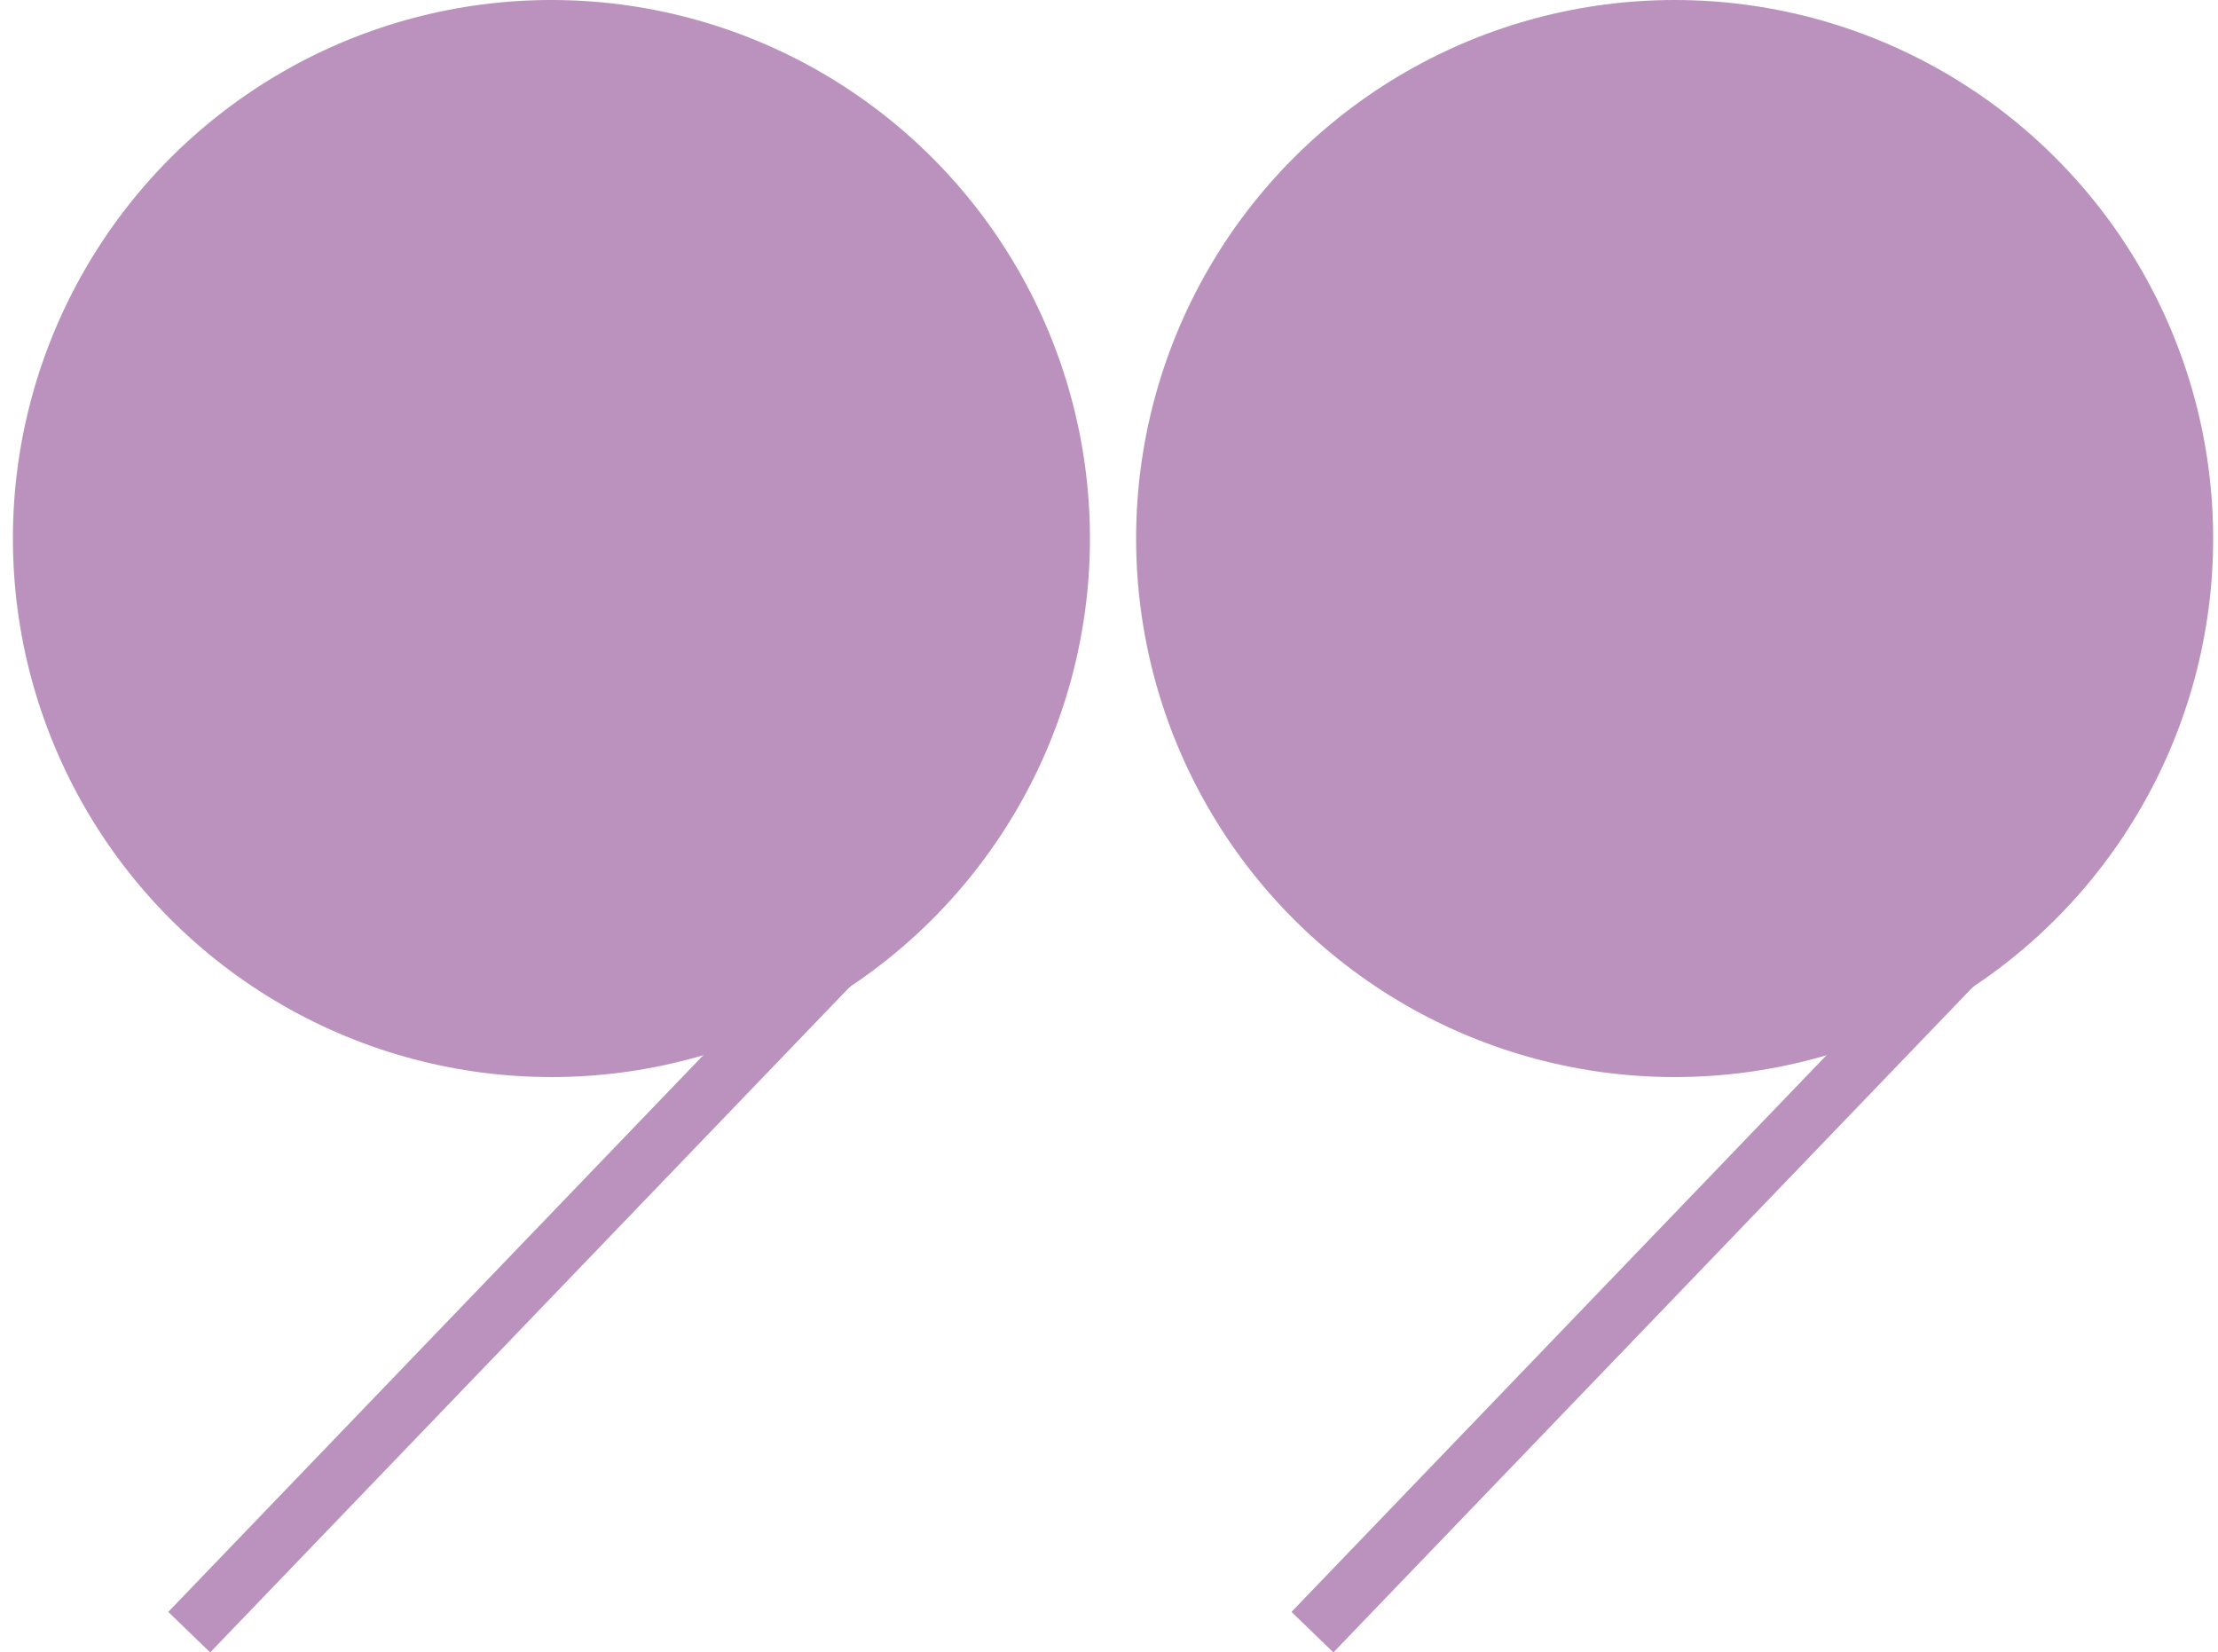
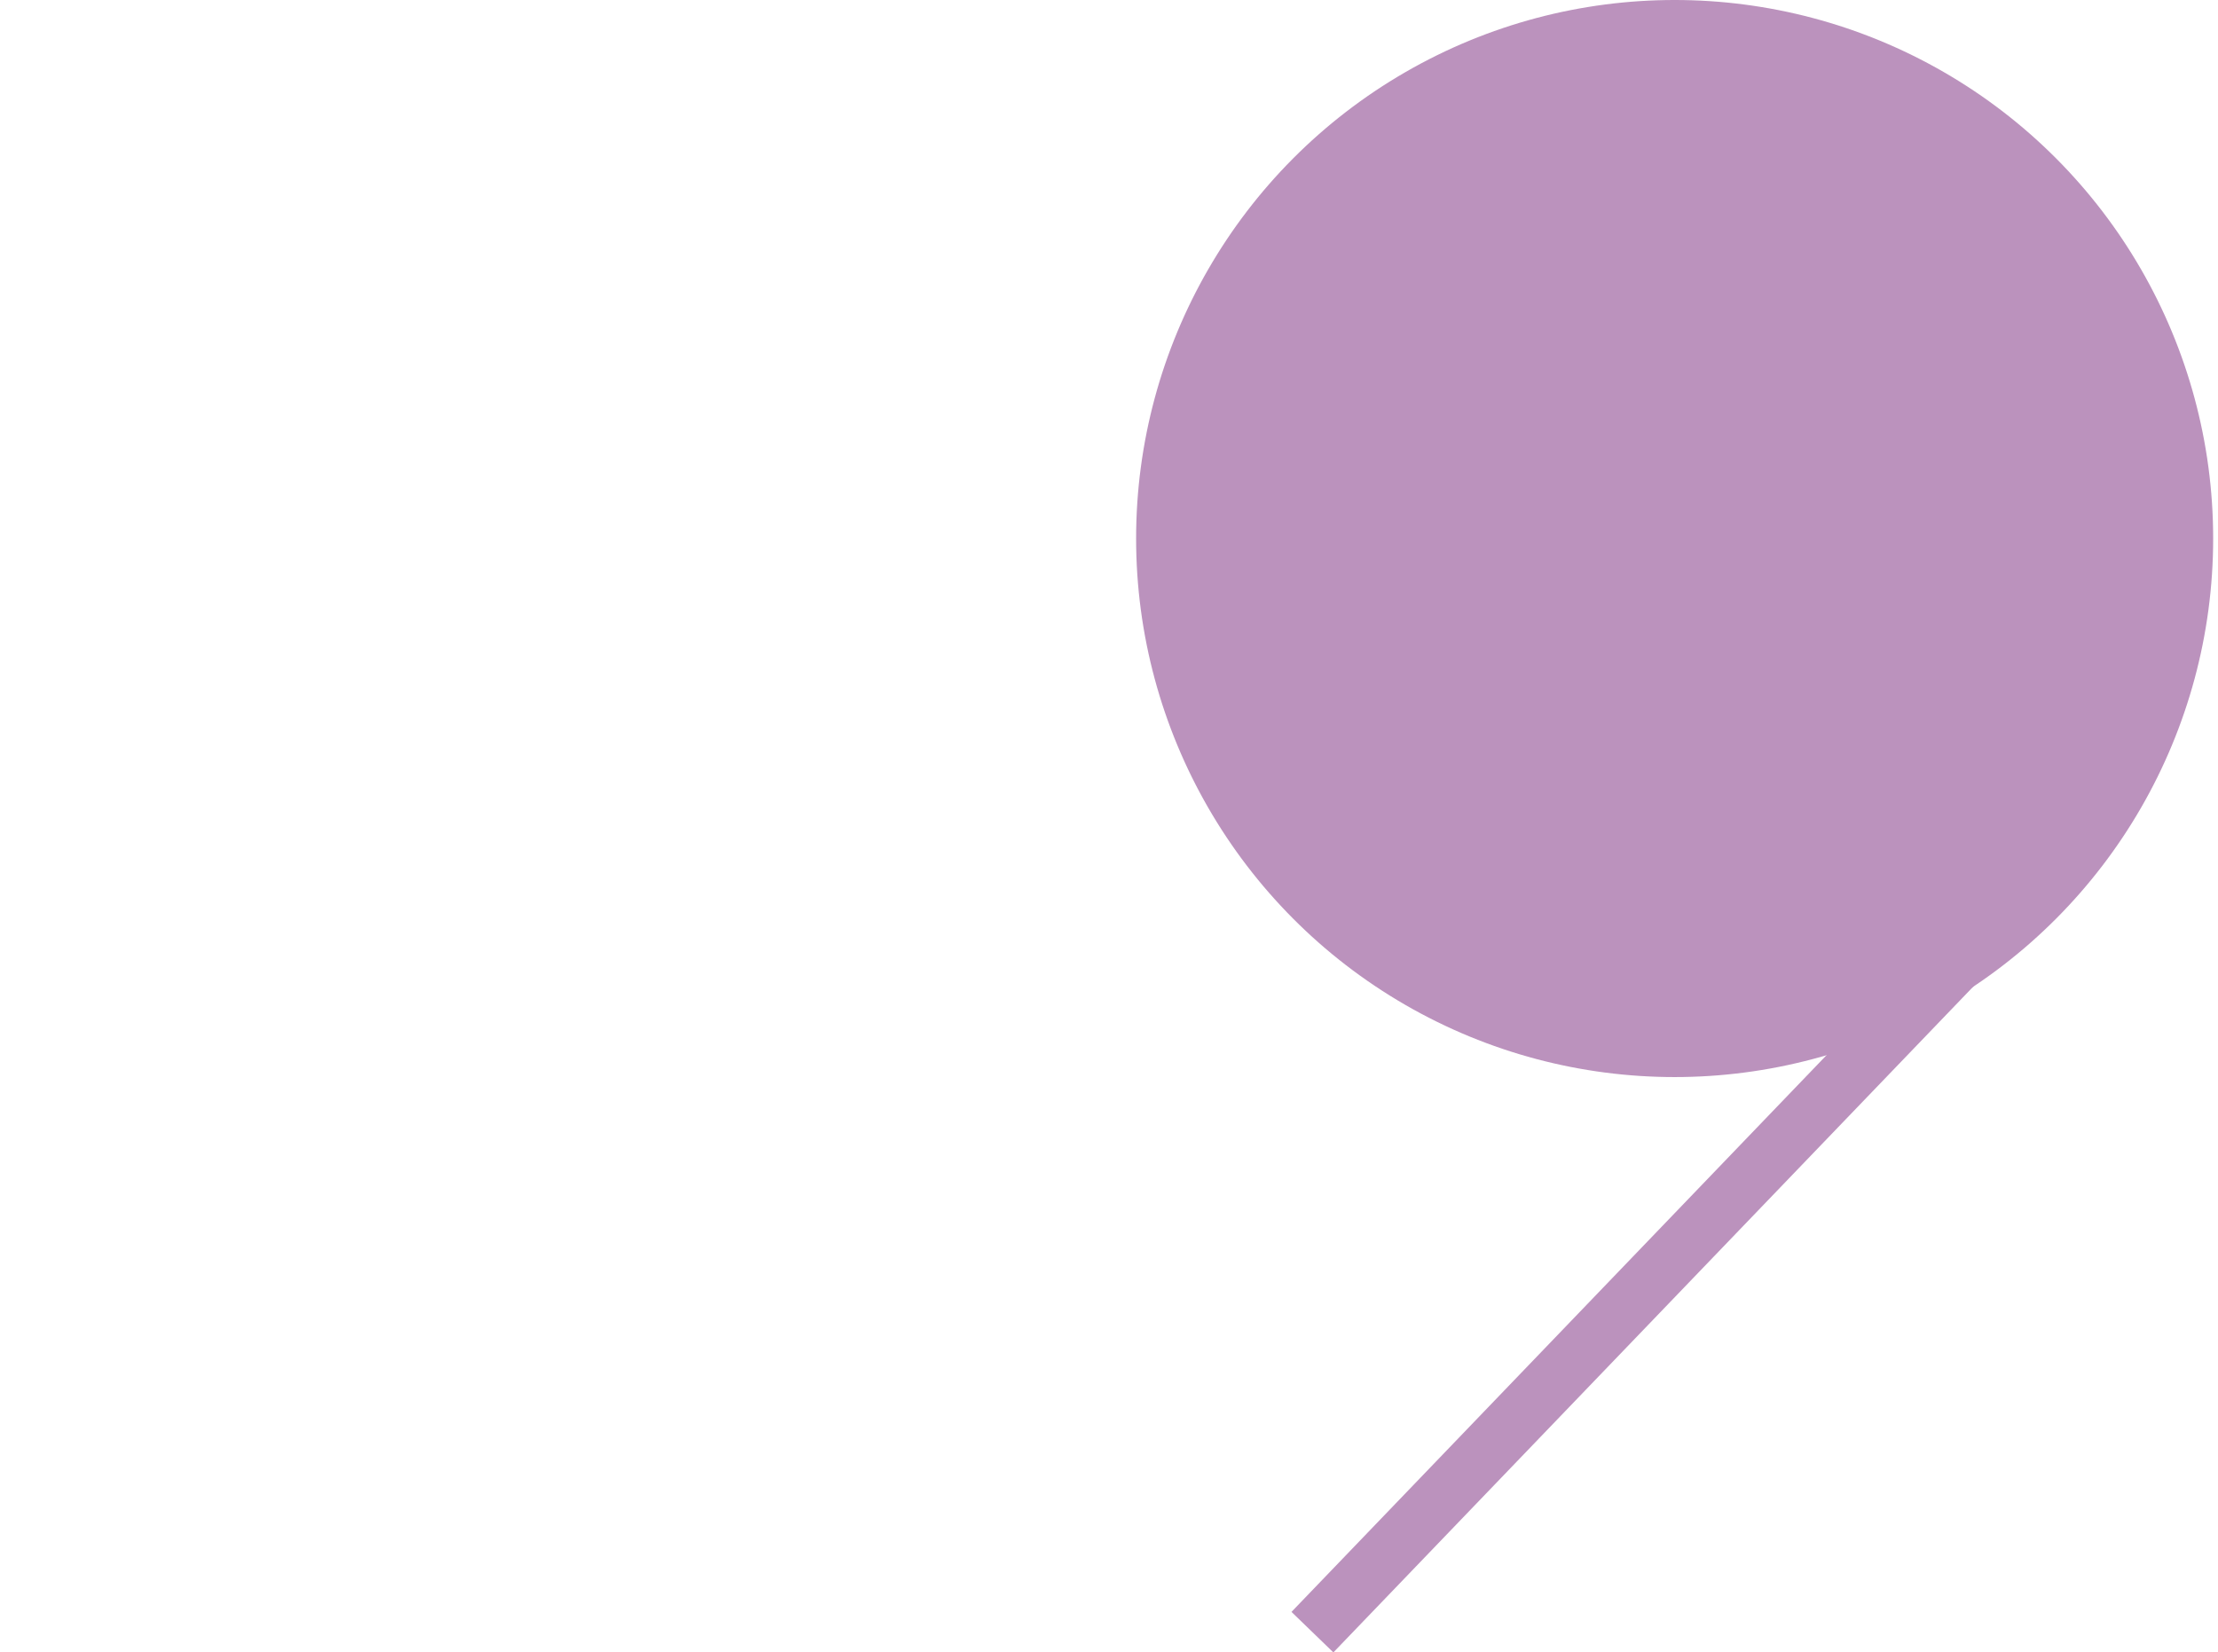
<svg xmlns="http://www.w3.org/2000/svg" x="0px" y="0px" width="100%" viewBox="0 0 1375.472 1024.709" style="vertical-align: middle; max-width: 100%; width: 100%;">
  <path fill="rgb(187,146,189)" d="M1313.819,506.449c-6.156-2.778-12.043-6.882-14.74-9.084c-1.179-0.965-1.873-2.137-2.041-3.365   c-2.09-1.39-4.229-2.708-6.395-3.982L800.9,999.581l25.976,25.128l484.857-504.479c-0.025-1.979,1.038-3.98,3.483-4.606   c0.431-0.11,0.861-0.232,1.294-0.364l3.602-3.747C1318.021,509.822,1315.926,508.13,1313.819,506.449z" />
  <circle fill="rgb(187,146,189)" cx="1038.51" cy="333.961" r="333.962" />
-   <path fill="rgb(187,146,189)" d="M617.272,506.449c-6.156-2.778-12.043-6.882-14.74-9.084c-1.179-0.965-1.873-2.137-2.041-3.365   c-2.09-1.39-4.229-2.708-6.395-3.982L104.353,999.581l25.976,25.128L615.186,520.23c-0.025-1.979,1.038-3.98,3.483-4.606   c0.431-0.11,0.862-0.232,1.294-0.364l3.601-3.747C621.473,509.822,619.378,508.13,617.272,506.449z" />
-   <circle fill="rgb(187,146,189)" cx="341.962" cy="333.961" r="333.962" />
</svg>